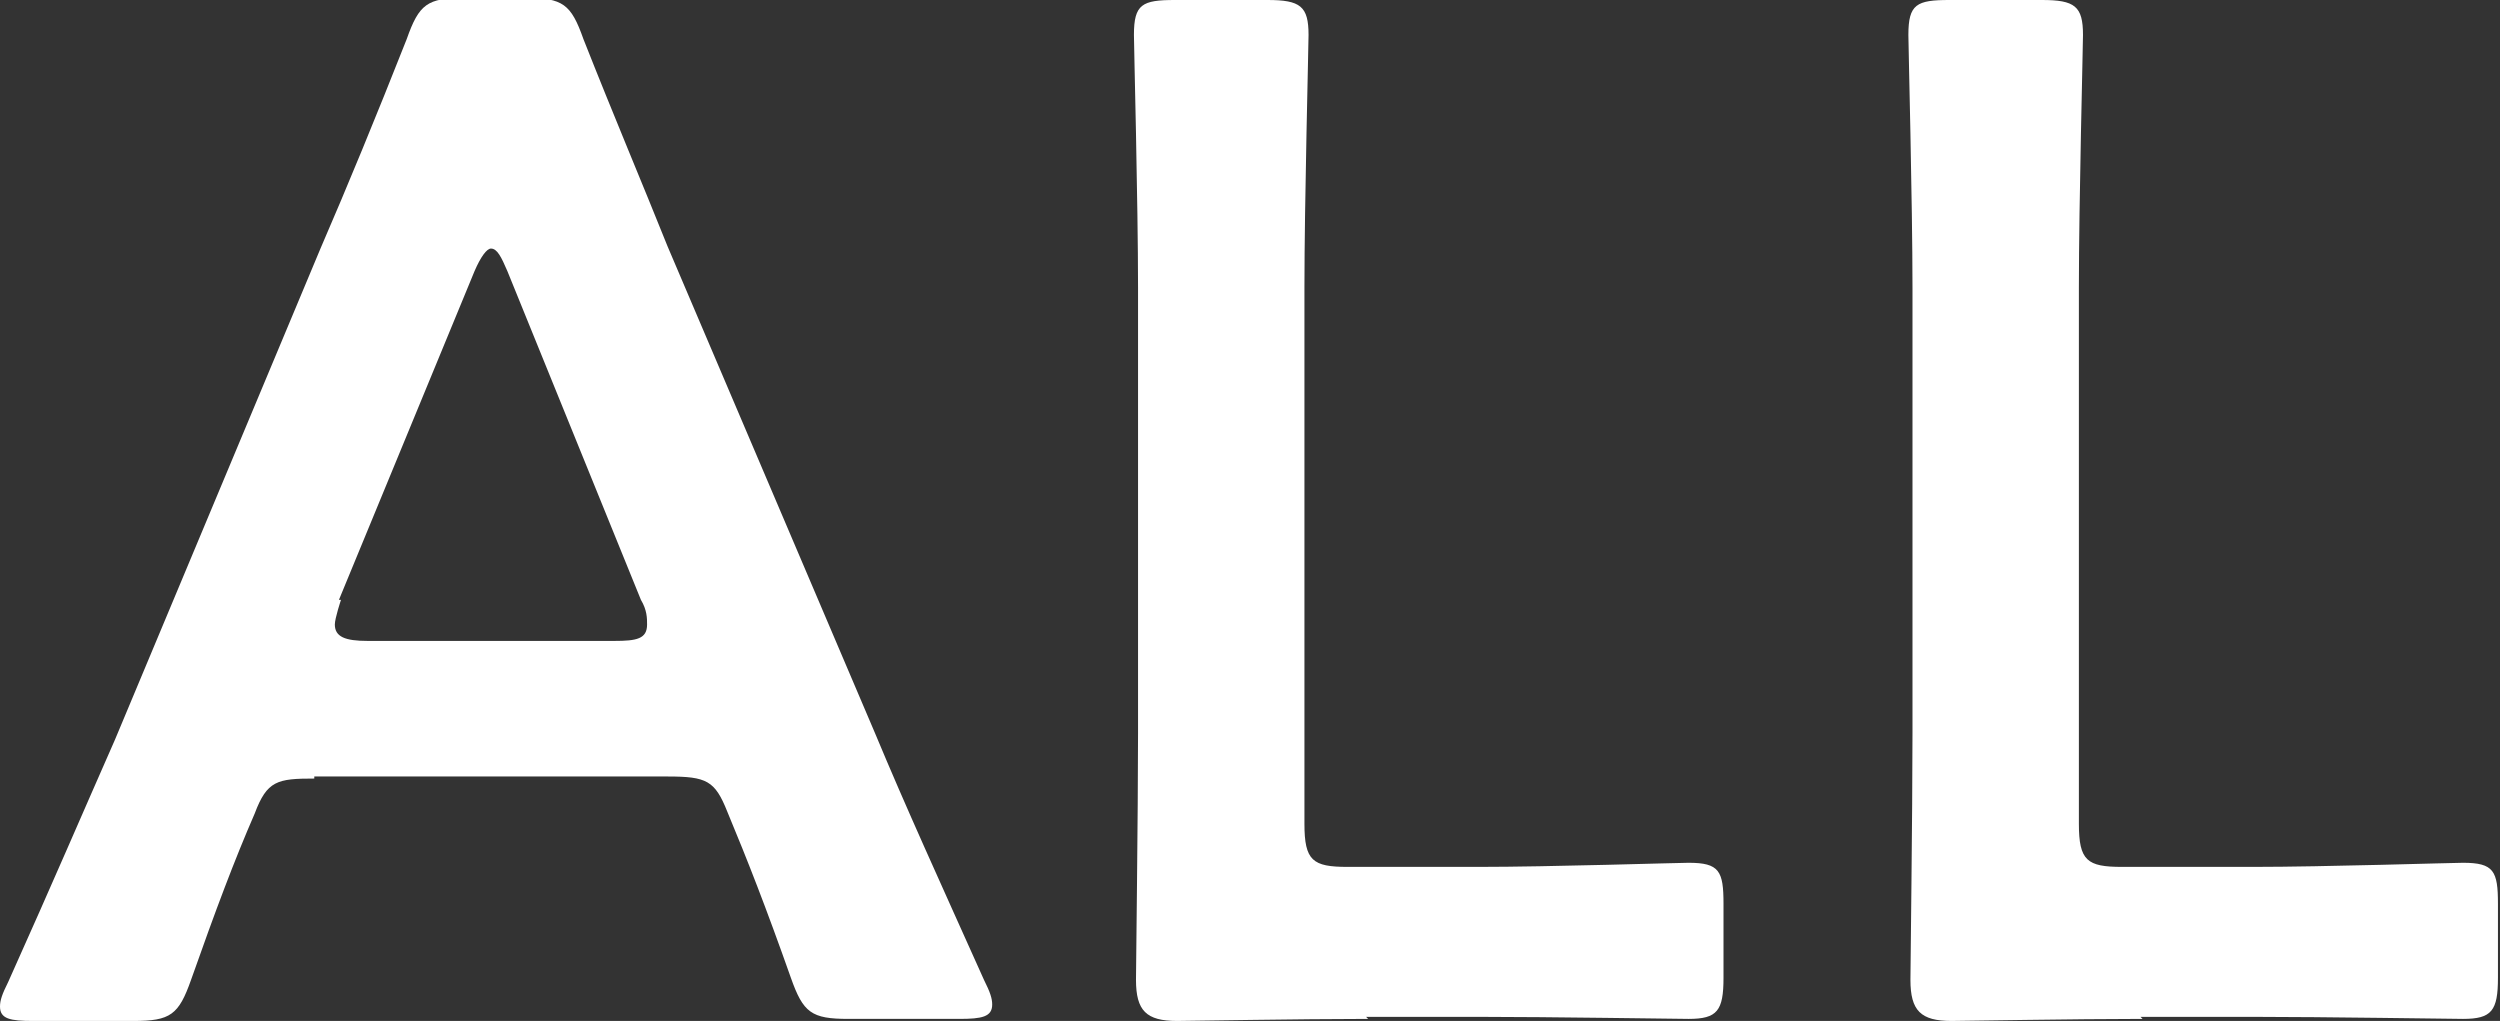
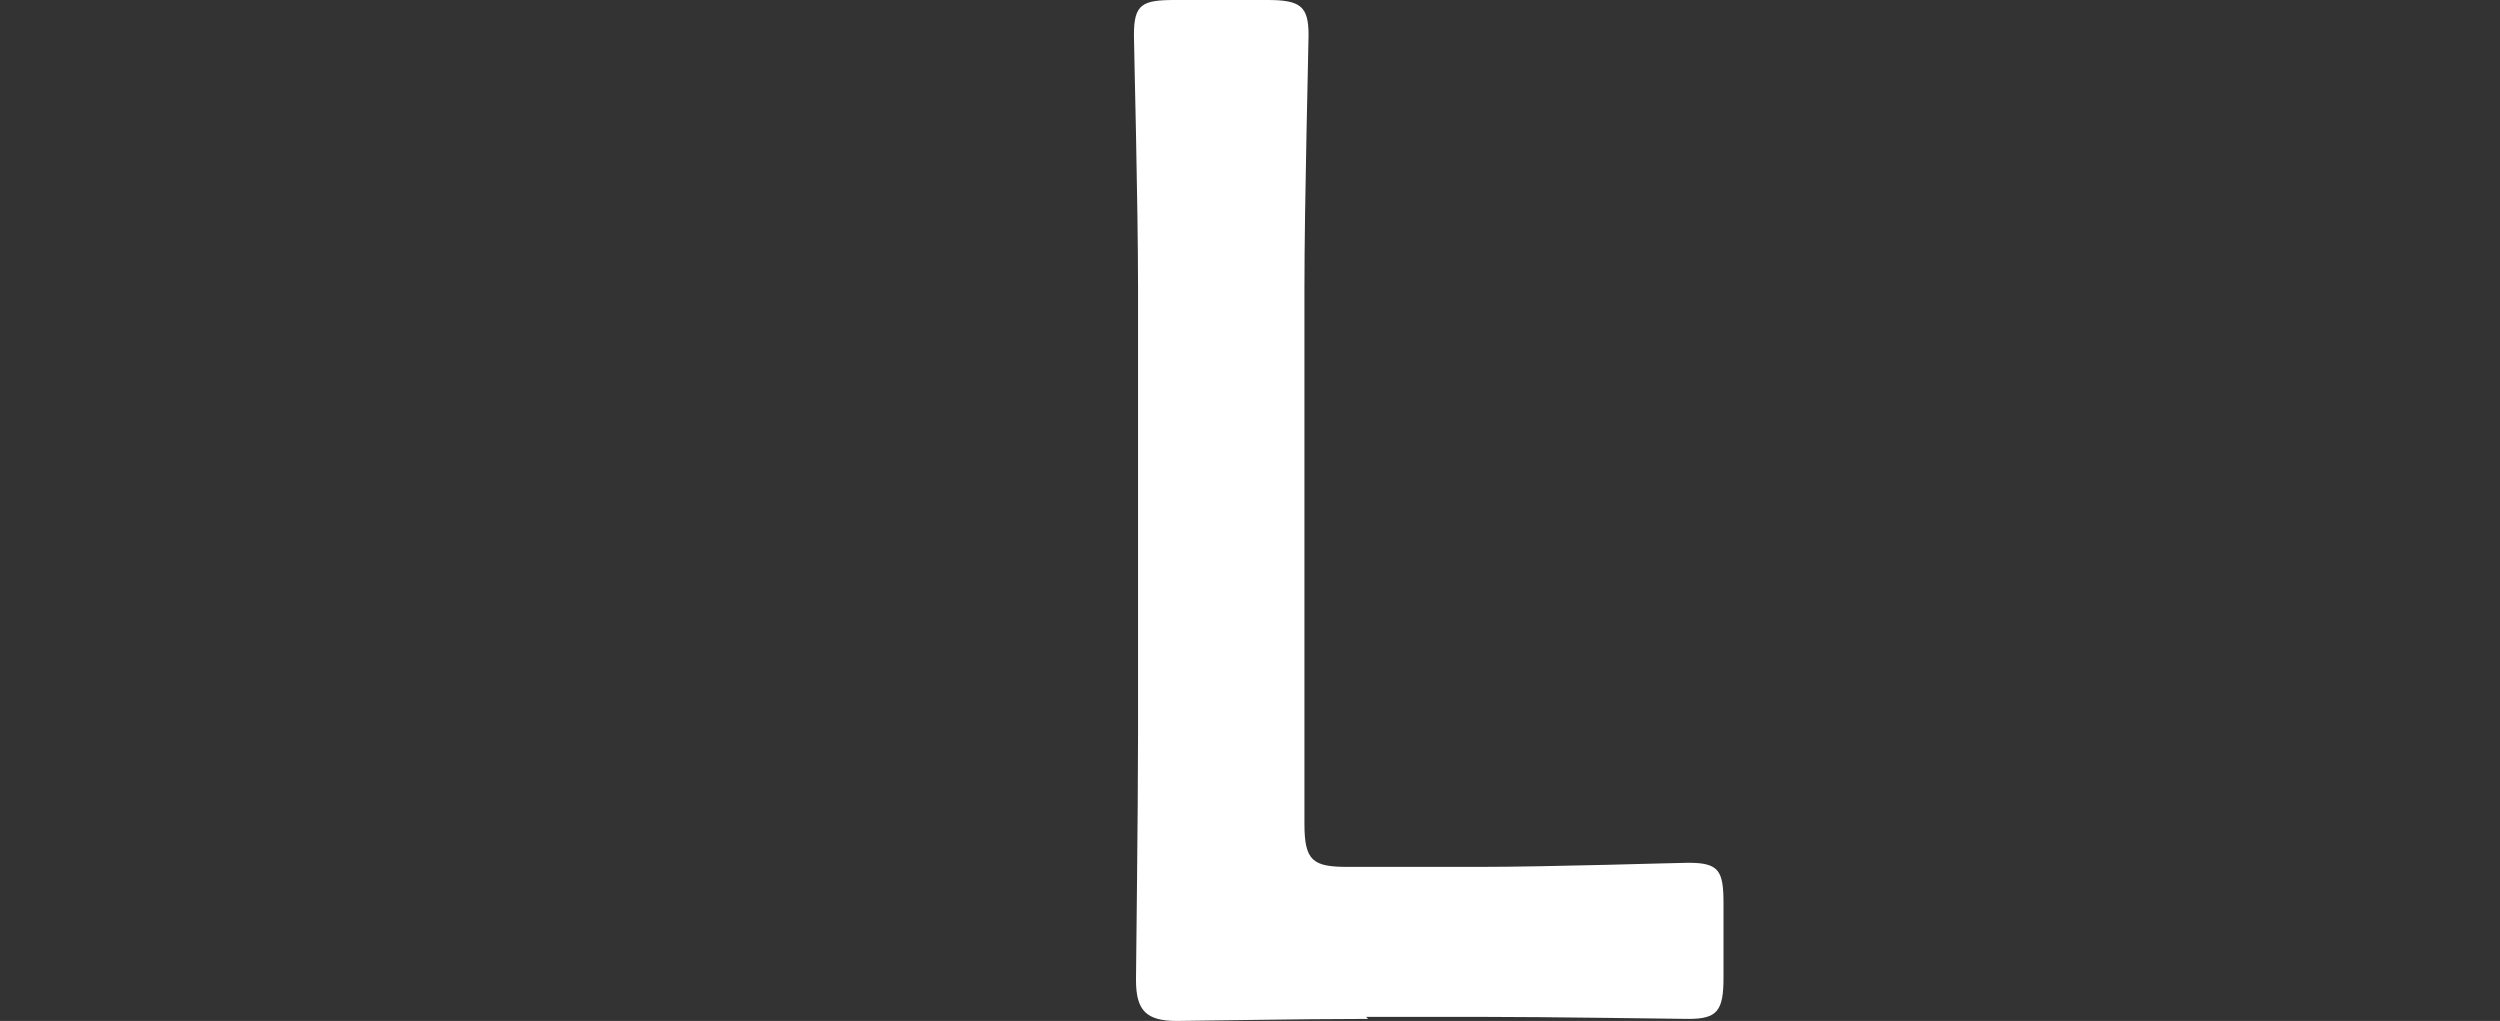
<svg xmlns="http://www.w3.org/2000/svg" id="_レイヤー_2" width="12.17" height="4.97" viewBox="0 0 12.17 4.97">
  <rect x="0" y="0" width="12.17" height="4.97" fill="#333333" stroke="none" />
  <defs>
    <style>.cls-1{fill:#fff;}</style>
  </defs>
  <g id="_レイヤー_1-2">
    <g id="category_all">
-       <path class="cls-1" d="m1.53,3.79c-.18,0-.23.01-.29.17-.1.23-.19.47-.31.81-.06.17-.1.2-.28.2H.16c-.11,0-.16-.01-.16-.07,0-.03.01-.06.04-.12.22-.49.37-.84.52-1.18L1.56,1.21c.13-.3.27-.64.42-1.02.06-.17.1-.2.28-.2h.3c.18,0,.22.03.28.2.15.38.29.71.41,1.01l1.01,2.37c.15.36.31.71.53,1.2.03.06.04.09.04.12,0,.06-.05.07-.16.07h-.54c-.18,0-.22-.03-.28-.2-.12-.34-.21-.57-.31-.81-.06-.15-.1-.17-.29-.17h-1.72Zm.13-.87s-.03.09-.03.12c0,.06.05.08.16.08h1.2c.11,0,.16-.01.16-.08,0-.03,0-.07-.03-.12l-.65-1.6c-.03-.07-.05-.11-.08-.11-.02,0-.05.04-.08.11l-.66,1.6Z" />
      <path class="cls-1" d="m6.66,4.96c-.33,0-.88.01-.93.01-.15,0-.2-.05-.2-.2,0-.05.01-.81.01-1.2V1.4c0-.41-.02-1.18-.02-1.23,0-.15.04-.17.2-.17h.45c.16,0,.2.03.2.17,0,.05-.02.82-.02,1.23v2.61c0,.18.04.21.21.21h.64c.34,0,.97-.02,1.02-.02.15,0,.17.04.17.2v.36c0,.16-.03.2-.17.2-.05,0-.68-.01-1.02-.01h-.55Z" />
-       <path class="cls-1" d="m10.43,4.96c-.33,0-.88.01-.93.01-.15,0-.2-.05-.2-.2,0-.05.01-.81.01-1.2V1.4c0-.41-.02-1.18-.02-1.23,0-.15.04-.17.2-.17h.45c.16,0,.2.03.2.17,0,.05-.02.82-.02,1.23v2.61c0,.18.04.21.21.21h.64c.34,0,.97-.02,1.02-.02.15,0,.17.04.17.2v.36c0,.16-.03.2-.17.2-.05,0-.68-.01-1.02-.01h-.55Z" />
    </g>
  </g>
</svg>